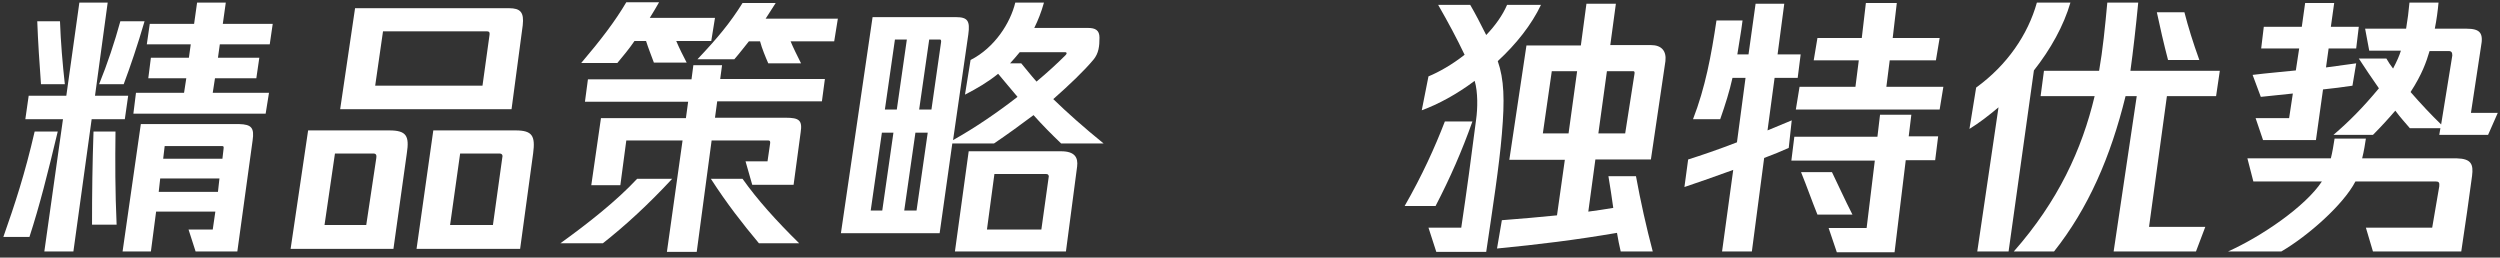
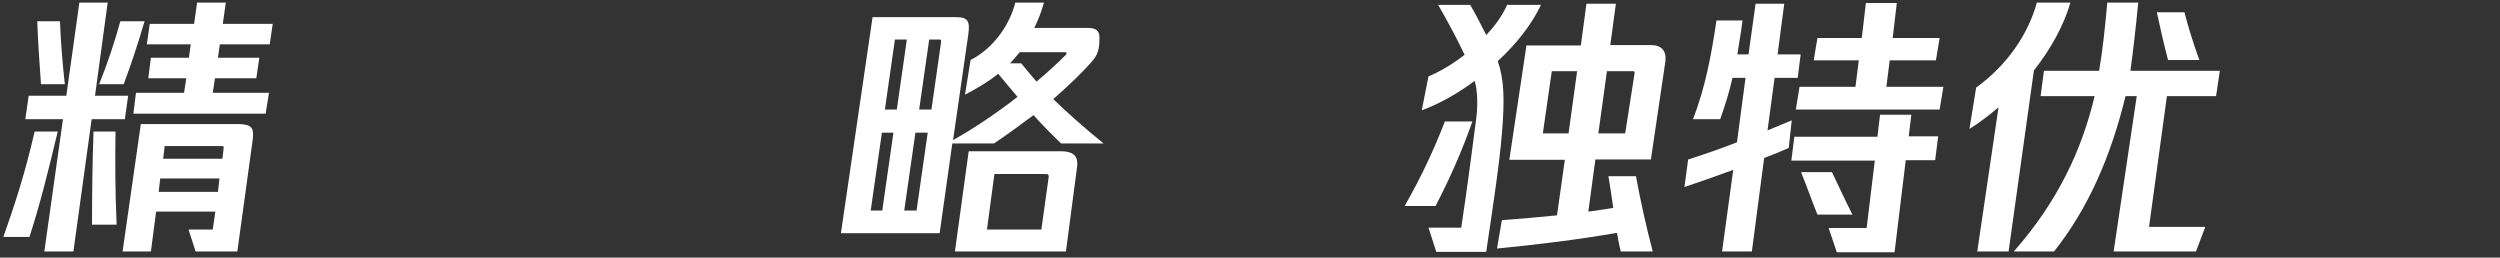
<svg xmlns="http://www.w3.org/2000/svg" viewBox="0 0 165 17" version="1.1">
  <rect x="0" y="0" width="165" height="17" fill="#333333" stroke="none" />
  <title>Artboard</title>
  <desc>Created with Sketch.</desc>
  <g id="Artboard" stroke="none" stroke-width="1" fill="none" fill-rule="evenodd">
    <g id="self-banner" fill="#FFFFFF" fill-rule="nonzero">
      <path d="M3.811,8.68 C3.148,11.459 2.607,13.598 1.943,15.639 L0.221,15.639 C0.984,13.475 1.648,11.459 2.287,8.68 L3.811,8.68 Z M6.049,7.869 L4.844,16.598 L2.926,16.598 L4.156,7.869 L1.672,7.869 L1.893,6.32 L4.377,6.32 L5.238,0.172 L7.107,0.172 L6.27,6.32 L8.459,6.32 L8.238,7.869 L6.049,7.869 Z M2.705,5.557 C2.607,4.23 2.508,2.754 2.459,1.402 L3.959,1.402 C4.008,2.779 4.131,4.23 4.279,5.557 L2.705,5.557 Z M7.697,14.828 L6.074,14.828 C6.074,12.689 6.098,10.844 6.172,8.68 L7.623,8.68 C7.598,10.672 7.598,12.639 7.697,14.828 Z M6.541,5.557 C7.082,4.23 7.574,2.754 7.943,1.402 L9.541,1.402 C9.074,3 8.607,4.377 8.164,5.557 L6.541,5.557 Z M16.672,9.27 L15.664,16.598 L12.91,16.598 L12.443,15.148 L14.041,15.148 L14.213,13.967 L10.303,13.967 L9.959,16.598 L8.09,16.598 L9.295,8.189 L15.787,8.189 C16.598,8.213 16.795,8.434 16.672,9.27 Z M14.508,2.926 L14.385,3.811 L17.115,3.811 L16.918,5.164 L14.189,5.164 L14.041,6.123 L17.754,6.123 L17.533,7.5 L8.803,7.5 L8.975,6.123 L12.148,6.123 L12.295,5.164 L9.787,5.164 L9.959,3.811 L12.467,3.811 L12.59,2.926 L9.689,2.926 L9.885,1.574 L12.811,1.574 L13.008,0.172 L14.902,0.172 L14.705,1.574 L18,1.574 L17.803,2.926 L14.508,2.926 Z M14.385,12.664 L14.484,11.779 L10.574,11.779 L10.475,12.664 L14.385,12.664 Z M10.869,9.639 L10.77,10.475 L14.68,10.475 L14.754,9.836 C14.779,9.664 14.754,9.639 14.631,9.639 L10.869,9.639 Z" id="Shape" />
-       <path d="M26.852,10.107 L25.967,16.426 L19.18,16.426 L20.336,8.607 L25.697,8.607 C26.828,8.607 27.025,8.975 26.852,10.107 Z M24.639,10.131 L22.107,10.131 L21.418,14.852 L24.172,14.852 L24.836,10.426 C24.861,10.254 24.836,10.131 24.639,10.131 Z M34.5,1.672 L33.762,7.205 L22.451,7.205 L23.434,0.541 L33.59,0.541 C34.352,0.541 34.598,0.811 34.5,1.672 Z M32.115,2.066 L25.279,2.066 L24.762,5.656 L31.844,5.656 L32.311,2.287 C32.336,2.115 32.262,2.066 32.115,2.066 Z M35.189,10.107 L34.328,16.426 L27.492,16.426 L28.598,8.607 L34.033,8.607 C35.139,8.607 35.336,8.975 35.189,10.107 Z M32.951,10.131 L30.369,10.131 L29.705,14.852 L32.533,14.852 L33.148,10.426 C33.197,10.254 33.148,10.131 32.951,10.131 Z" id="Shape" />
-       <path d="M44.361,11.803 C42.836,13.451 41.262,14.902 39.787,16.057 L36.984,16.057 C38.828,14.73 40.697,13.254 42.049,11.803 L44.361,11.803 Z M40.746,4.156 L38.361,4.156 C39.639,2.656 40.598,1.402 41.336,0.148 L43.5,0.148 C43.328,0.467 43.107,0.811 42.885,1.18 L47.189,1.18 L46.943,2.705 L44.631,2.705 C44.828,3.172 45.123,3.762 45.32,4.131 L43.156,4.131 C42.984,3.664 42.787,3.172 42.639,2.705 L41.877,2.705 C41.508,3.246 41.115,3.713 40.746,4.156 Z M47.533,5.213 L54.443,5.213 L54.246,6.689 L47.336,6.689 L47.189,7.77 L51.861,7.77 C52.746,7.77 52.967,7.943 52.844,8.73 L52.377,12.197 L49.648,12.197 L49.205,10.648 L50.656,10.648 L50.828,9.467 C50.852,9.32 50.803,9.27 50.705,9.27 L46.967,9.27 L45.984,16.623 L44.016,16.623 L45.049,9.27 L41.336,9.27 L40.943,12.221 L39.025,12.221 L39.664,7.795 L45.27,7.795 L45.418,6.713 L38.607,6.713 L38.803,5.238 L45.639,5.238 L45.762,4.303 L47.656,4.303 L47.533,5.213 Z M55.303,1.205 L55.057,2.73 L52.18,2.73 C52.352,3.148 52.623,3.689 52.869,4.18 L50.705,4.18 C50.533,3.787 50.287,3.197 50.164,2.73 L49.426,2.73 C49.107,3.123 48.811,3.516 48.467,3.91 L46.033,3.91 C47.361,2.508 48.197,1.5 49.008,0.197 L51.197,0.197 C50.975,0.541 50.754,0.885 50.533,1.23 L55.303,1.23 L55.303,1.205 Z M52.746,16.057 L50.09,16.057 C48.984,14.73 48,13.475 46.918,11.803 L49.008,11.803 C49.967,13.156 51.197,14.533 52.746,16.057 Z" id="Shape" />
      <path d="M62.852,9.467 L62.016,15.393 L55.5,15.393 L57.59,1.131 L63.098,1.131 C63.861,1.131 64.033,1.377 63.91,2.262 L62.902,9.246 C64.352,8.434 65.828,7.426 67.156,6.393 C66.713,5.877 66.295,5.361 65.877,4.869 C65.213,5.41 64.5,5.828 63.689,6.246 L64.057,3.959 C65.656,3.148 66.689,1.5 67.008,0.172 L68.902,0.172 C68.73,0.787 68.508,1.352 68.262,1.844 L71.803,1.844 C72.295,1.844 72.566,1.992 72.566,2.484 C72.566,3.049 72.516,3.516 72.172,3.934 C71.533,4.697 70.574,5.607 69.516,6.541 C70.426,7.426 71.533,8.41 72.836,9.467 L70.033,9.467 C69.418,8.877 68.803,8.262 68.213,7.598 C67.328,8.262 66.443,8.902 65.607,9.467 L62.852,9.467 Z M57.467,13.893 L58.23,13.893 L58.967,8.754 L58.205,8.754 L57.467,13.893 Z M59.066,2.607 L58.402,7.23 L59.189,7.23 L59.852,2.607 L59.066,2.607 Z M60.492,13.893 L61.23,8.754 L60.418,8.754 L59.68,13.893 L60.492,13.893 Z M62.115,2.754 C62.115,2.631 62.09,2.607 62.016,2.607 L61.328,2.607 L60.664,7.23 L61.475,7.23 L62.115,2.754 Z M71.09,10.992 L70.352,16.598 L63.025,16.598 L63.934,9.984 L70.033,9.984 C70.943,9.984 71.164,10.402 71.09,10.992 Z M69,11.484 L65.631,11.484 L65.139,15.148 L68.73,15.148 L69.221,11.631 C69.197,11.508 69.148,11.484 69,11.484 Z M68.41,5.385 C69.148,4.77 69.787,4.18 70.328,3.639 C70.426,3.541 70.426,3.443 70.279,3.443 L67.303,3.443 C67.107,3.689 66.885,3.934 66.664,4.18 L67.402,4.18 C67.697,4.525 68.016,4.943 68.41,5.385 Z" id="Shape" />
      <path d="M94.746,13.598 L92.705,13.598 C93.861,11.582 94.697,9.738 95.361,8.016 L97.18,8.016 C96.492,9.959 95.705,11.754 94.746,13.598 Z M99.123,8.852 C98.951,10.943 98.508,13.795 98.09,16.623 L94.795,16.623 L94.279,15.025 L96.443,15.025 C96.811,12.566 97.107,10.352 97.426,7.869 C97.525,7.18 97.549,6.074 97.328,5.336 C96.148,6.221 94.918,6.885 93.836,7.279 L94.279,5.041 C94.992,4.746 95.852,4.254 96.664,3.615 C96.123,2.484 95.607,1.525 94.918,0.32 L97.033,0.32 C97.352,0.861 97.746,1.623 98.09,2.311 C98.68,1.697 99.172,1.008 99.467,0.32 L101.705,0.32 C101.09,1.623 100.057,2.926 98.852,4.033 C99.27,5.238 99.32,6.566 99.123,8.852 Z M104.828,13.967 C105.369,13.893 105.91,13.82 106.475,13.721 C106.377,13.033 106.279,12.344 106.156,11.631 L107.975,11.631 C108.27,13.254 108.664,15.025 109.082,16.598 L106.967,16.598 C106.869,16.205 106.795,15.787 106.721,15.369 C103.992,15.836 101.582,16.131 98.803,16.402 L99.123,14.533 C100.377,14.434 101.582,14.336 102.762,14.213 L103.279,10.549 L99.615,10.549 L100.746,3 L104.336,3 L104.705,0.246 L106.648,0.246 L106.279,2.975 L108.959,2.975 C109.672,2.975 109.992,3.369 109.918,4.033 L108.959,10.525 L105.295,10.525 L104.828,13.967 Z M103.525,8.803 L104.09,4.697 L102.418,4.697 L101.828,8.803 L103.525,8.803 Z M106.057,4.697 L105.492,8.803 L107.262,8.803 L107.877,4.869 C107.902,4.721 107.852,4.697 107.779,4.697 L106.057,4.697 Z" id="Shape" />
      <path d="M118.057,9.762 C117.566,9.984 117.025,10.205 116.434,10.426 L115.623,16.598 L113.656,16.598 L114.393,11.213 C113.262,11.631 112.107,12.025 111.172,12.344 L111.418,10.525 C112.279,10.254 113.434,9.861 114.639,9.393 L115.205,5.139 L114.344,5.139 C114.148,6.025 113.877,6.885 113.533,7.869 L111.738,7.869 C112.549,5.779 112.943,3.664 113.287,1.352 L115.008,1.352 C114.91,2.164 114.762,2.902 114.664,3.59 L115.402,3.59 L115.869,0.246 L117.762,0.246 L117.32,3.59 L118.844,3.59 L118.648,5.139 L117.123,5.139 L116.656,8.607 C117.246,8.361 117.787,8.139 118.254,7.943 L118.057,9.762 Z M125.975,9 L127.918,9 L127.721,10.574 L125.779,10.574 L125.041,16.648 L121.23,16.648 L120.689,15.049 L123.197,15.049 L123.738,10.598 L118.23,10.598 L118.426,9.025 L123.91,9.025 L124.082,7.574 L126.148,7.574 L125.975,9 Z M128.262,5.73 L128.016,7.23 L118.525,7.23 L118.77,5.73 L122.459,5.73 L122.68,3.984 L119.705,3.984 L119.951,2.508 L122.877,2.508 L123.148,0.197 L125.189,0.197 L124.918,2.508 L128.016,2.508 L127.77,3.984 L124.721,3.984 L124.5,5.73 L128.262,5.73 Z M122.262,14.164 L119.951,14.164 C119.582,13.254 119.287,12.393 118.869,11.361 L120.91,11.361 C121.352,12.27 121.746,13.156 122.262,14.164 Z" id="Shape" />
      <path d="M134.238,4.648 L132.566,16.598 L130.5,16.598 L131.902,7.082 C131.262,7.623 130.623,8.115 129.984,8.508 L130.426,5.779 C132.467,4.303 133.844,2.287 134.434,0.172 L136.648,0.172 C136.205,1.697 135.344,3.246 134.238,4.648 Z M143.016,6.344 L141.836,14.975 L145.549,14.975 L144.934,16.598 L139.5,16.598 L141.025,6.344 L140.287,6.344 C139.303,10.352 137.828,13.746 135.566,16.598 L132.91,16.598 C135.836,13.279 137.41,9.861 138.246,6.344 L134.68,6.344 L134.902,4.672 L138.541,4.672 C138.787,3.27 138.934,1.77 139.082,0.172 L141.123,0.172 C140.975,1.721 140.779,3.443 140.607,4.672 L146.508,4.672 L146.262,6.344 L143.016,6.344 Z M143.09,3.959 C142.82,2.926 142.549,1.746 142.352,0.811 L144.172,0.811 C144.418,1.77 144.738,2.803 145.156,3.959 L143.09,3.959 Z" id="Shape" />
-       <path d="M163.156,11.607 C162.959,13.082 162.713,14.828 162.443,16.598 L156.615,16.598 L156.148,15.025 L160.525,15.025 C160.697,13.992 160.893,12.861 160.992,12.295 C161.016,12.049 160.967,11.975 160.746,11.975 L155.459,11.975 C154.672,13.5 152.336,15.566 150.566,16.598 L147.049,16.598 C149.287,15.59 152.164,13.623 153.246,11.975 L148.721,11.975 L148.328,10.451 L153.836,10.451 C153.934,10.057 154.008,9.639 154.082,9.148 L156.148,9.148 C156.098,9.492 156.025,9.959 155.902,10.451 L162.148,10.451 C163.107,10.475 163.254,10.844 163.156,11.607 Z M151.525,4.648 L151.746,3.197 L149.238,3.197 L149.41,1.77 L151.918,1.77 L152.139,0.197 L154.057,0.197 L153.836,1.77 L155.68,1.77 L155.508,3.197 L153.689,3.197 L153.516,4.451 L155.508,4.18 L155.262,5.656 C154.648,5.754 153.984,5.828 153.32,5.902 L152.852,9.246 L149.361,9.246 L148.869,7.795 L151.082,7.795 L151.328,6.172 L149.213,6.393 L148.672,4.943 C149.656,4.82 150.615,4.746 151.525,4.648 Z M164.852,7.451 L164.213,8.902 L160.992,8.902 L161.066,8.459 L159.049,8.459 C158.779,8.139 158.434,7.77 158.09,7.303 C157.672,7.795 157.107,8.41 156.615,8.902 L154.008,8.902 C155.041,8.016 155.926,7.131 157.008,5.828 C156.541,5.164 156.098,4.5 155.68,3.861 L157.5,3.861 C157.623,4.082 157.77,4.303 157.943,4.525 C158.213,4.008 158.361,3.664 158.459,3.344 L156.369,3.344 L156.098,1.893 L158.803,1.893 C158.902,1.303 158.975,0.738 159.025,0.172 L160.943,0.172 C160.893,0.713 160.82,1.279 160.697,1.893 L162.787,1.893 C163.697,1.893 163.918,2.189 163.746,3.074 L163.082,7.451 L164.852,7.451 Z M161.607,3.369 L160.352,3.369 C160.131,4.107 159.861,4.893 159.098,6.074 C159.762,6.836 160.475,7.598 161.115,8.213 L161.852,3.664 C161.852,3.467 161.803,3.369 161.607,3.369 Z" id="Shape" />
    </g>
  </g>
</svg>